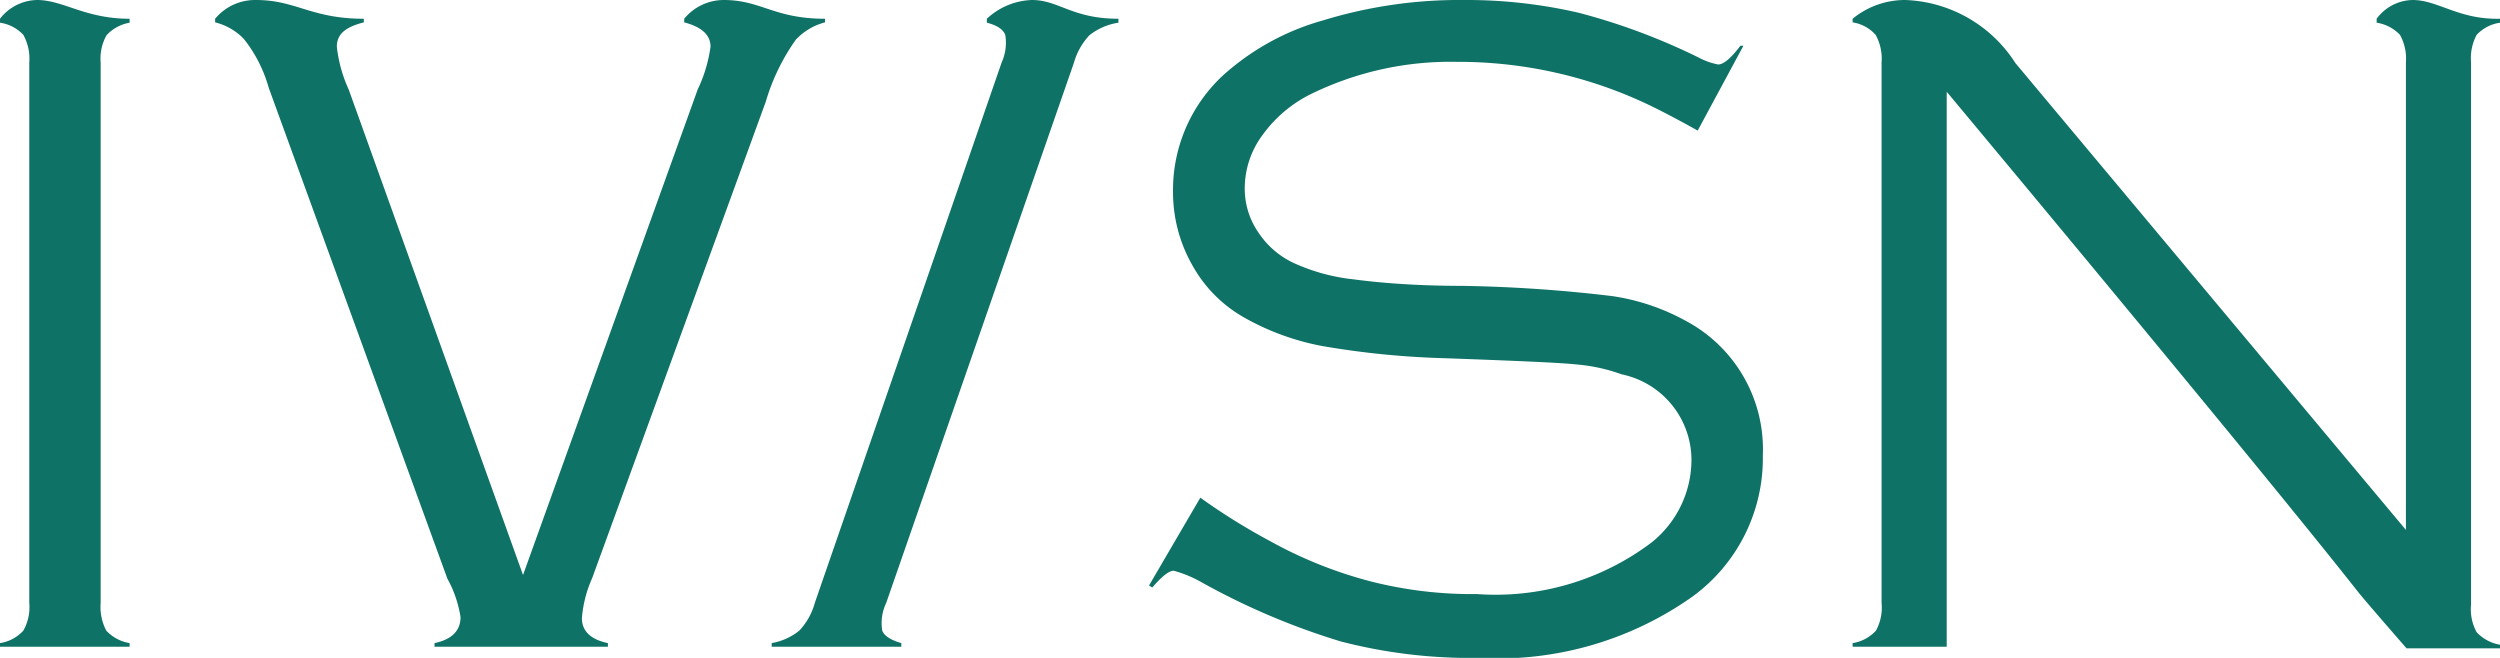
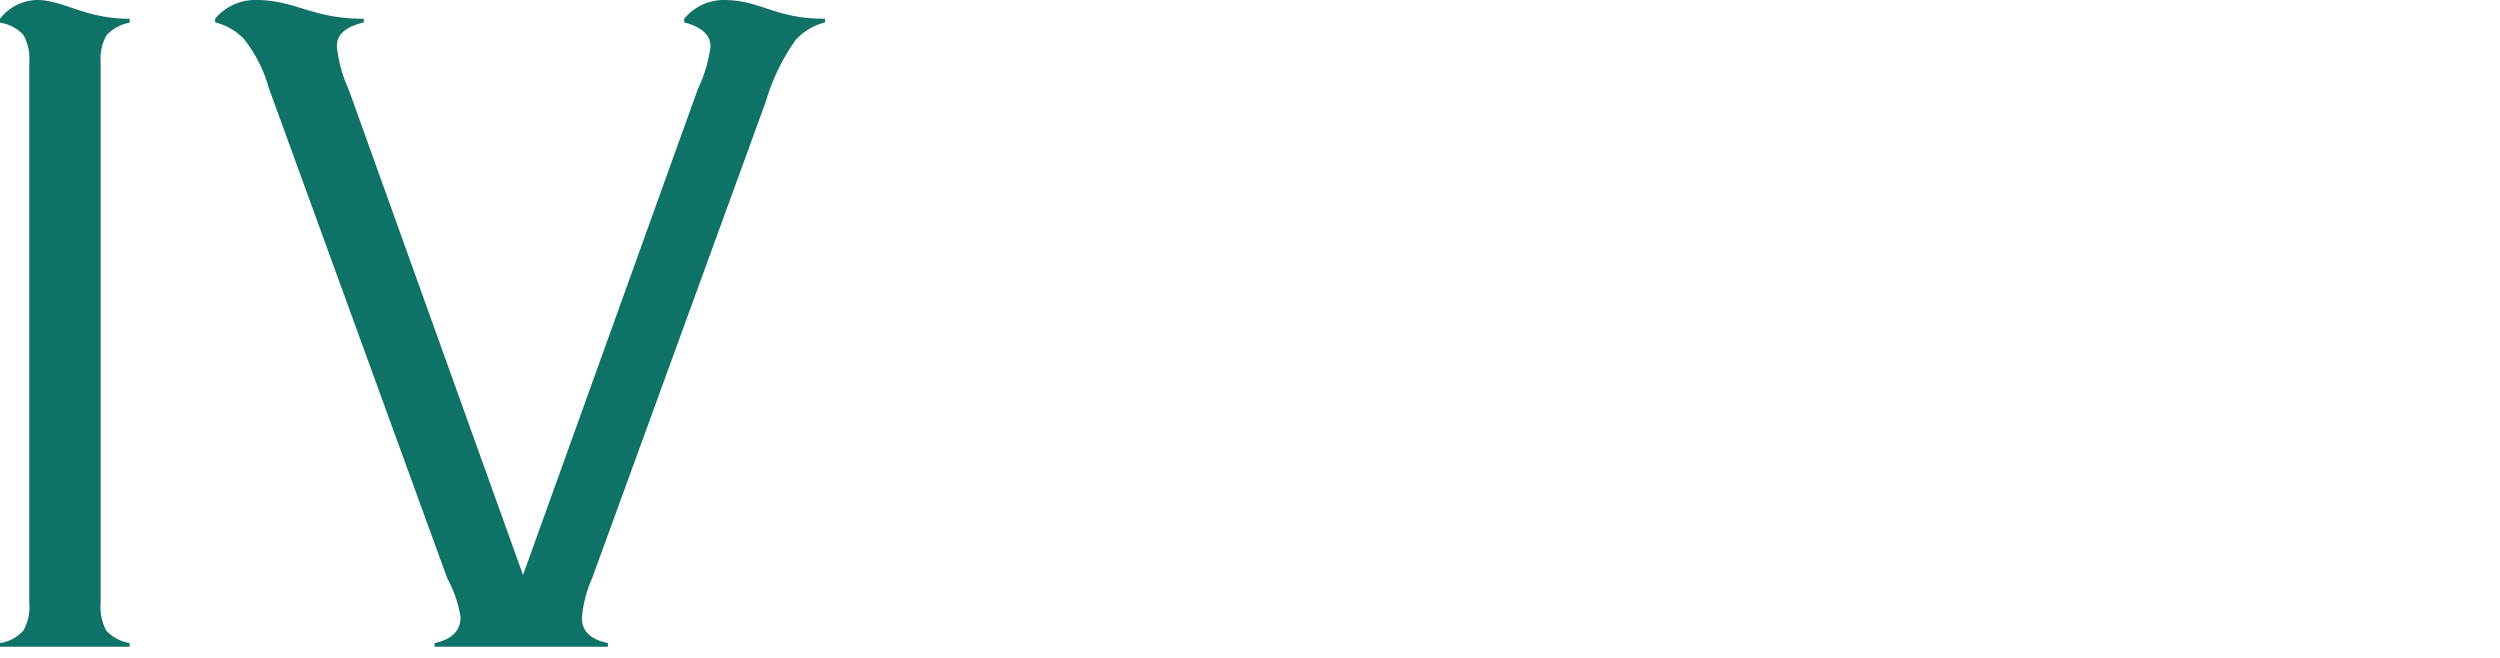
<svg xmlns="http://www.w3.org/2000/svg" viewBox="0 0 76 20">
  <defs>
    <style>.cls-1{fill:#0e7266;}</style>
  </defs>
  <g id="Layer_2" data-name="Layer 2">
    <g id="Layer_1-2" data-name="Layer 1">
      <path class="cls-1" d="M0,.57V.69a1.21,1.21,0,0,1,.71.37,1.5,1.5,0,0,1,.18.84V18.33a1.45,1.45,0,0,1-.18.84,1.2,1.2,0,0,1-.71.38v.11H3.94v-.11a1.24,1.24,0,0,1-.71-.38,1.55,1.55,0,0,1-.17-.84V1.9a1.44,1.44,0,0,1,.18-.83,1.24,1.24,0,0,1,.7-.38V.57C2.58.57,1.93,0,1.12,0A1.46,1.46,0,0,0,0,.57Z" />
-       <path class="cls-1" d="M30,.57V.69c.32.08.5.21.56.37a1.46,1.46,0,0,1-.11.84L24.77,18.33a2,2,0,0,1-.47.84,1.83,1.83,0,0,1-.84.38v.11H27.4v-.11c-.32-.09-.52-.22-.58-.38a1.42,1.42,0,0,1,.12-.84L32.65,1.9a2,2,0,0,1,.47-.83A1.88,1.88,0,0,1,34,.69V.57C32.59.57,32.19,0,31.37,0A2.11,2.11,0,0,0,30,.57Z" />
      <path class="cls-1" d="M23.28,3.09a6.36,6.36,0,0,1,.91-1.88,1.85,1.85,0,0,1,.89-.53V.57C23.53.57,23.14,0,22,0A1.56,1.56,0,0,0,20.8.57V.68c.53.14.8.38.8.74a4.37,4.37,0,0,1-.39,1.3L15.9,17.48,10.6,2.72a4.22,4.22,0,0,1-.36-1.3c0-.39.27-.6.82-.74V.57C9.46.57,9,0,7.78,0A1.58,1.58,0,0,0,6.54.57V.68a1.81,1.81,0,0,1,.87.5,4.2,4.2,0,0,1,.76,1.49L13.6,17.59A3.52,3.52,0,0,1,14,18.76c0,.41-.26.68-.79.79v.11h5.27v-.11c-.53-.11-.79-.37-.79-.76A3.68,3.68,0,0,1,18,17.58Z" />
-       <path class="cls-1" d="M51.24,9.75A6.61,6.61,0,0,0,49,9a43.83,43.83,0,0,0-4.55-.31c-1.54,0-2.64-.11-3.32-.2A5.86,5.86,0,0,1,39.34,8a2.61,2.61,0,0,1-1.09-.94,2.34,2.34,0,0,1-.41-1.33,2.72,2.72,0,0,1,.53-1.61,4,4,0,0,1,1.44-1.24,9.65,9.65,0,0,1,4.46-1,13.47,13.47,0,0,1,5.9,1.33c.68.33,1.44.76,1.44.76L53,1.39l-.09,0c-.29.38-.51.57-.68.57a2.06,2.06,0,0,1-.57-.2A19.23,19.23,0,0,0,48,.39,15.12,15.12,0,0,0,44.5,0a14.14,14.14,0,0,0-4.28.62,7.58,7.58,0,0,0-3.06,1.69,4.75,4.75,0,0,0-1.5,3.52,4.48,4.48,0,0,0,.58,2.22A4.11,4.11,0,0,0,37.8,9.64a7.69,7.69,0,0,0,2.4.88,25.93,25.93,0,0,0,3.73.37c2.22.08,3.57.14,4,.19a5.33,5.33,0,0,1,1.37.3A2.66,2.66,0,0,1,51.42,14a3.22,3.22,0,0,1-1.21,2.49,7.88,7.88,0,0,1-5.31,1.57,12.51,12.51,0,0,1-3.21-.38,13.09,13.09,0,0,1-3.06-1.22,19.13,19.13,0,0,1-2.14-1.33L34.93,17.8l.1.06c.29-.34.51-.51.65-.51a3.65,3.65,0,0,1,.81.33,21.53,21.53,0,0,0,4.27,1.82,15.7,15.7,0,0,0,4.18.5,10.24,10.24,0,0,0,6.52-1.87,5.2,5.2,0,0,0,2.13-4.29A4.42,4.42,0,0,0,51.24,9.75Z" />
-       <path class="cls-1" d="M75.29,1.06A1.21,1.21,0,0,1,76,.69V.57C74.74.6,74.12,0,73.34,0a1.39,1.39,0,0,0-1.09.57V.69a1.24,1.24,0,0,1,.71.37,1.5,1.5,0,0,1,.18.84V16.11L61.27,1.92A4.15,4.15,0,0,0,57.92,0a2.51,2.51,0,0,0-1.6.57V.68a1.18,1.18,0,0,1,.7.38,1.5,1.5,0,0,1,.18.84V18.33a1.46,1.46,0,0,1-.17.84,1.2,1.2,0,0,1-.71.38v.11h2.86V2.79S68.67,14.16,71.69,18c.24.3,1.47,1.71,1.47,1.71H76v-.11a1.27,1.27,0,0,1-.71-.38,1.46,1.46,0,0,1-.17-.84V1.9A1.51,1.51,0,0,1,75.29,1.06Z" />
    </g>
  </g>
</svg>